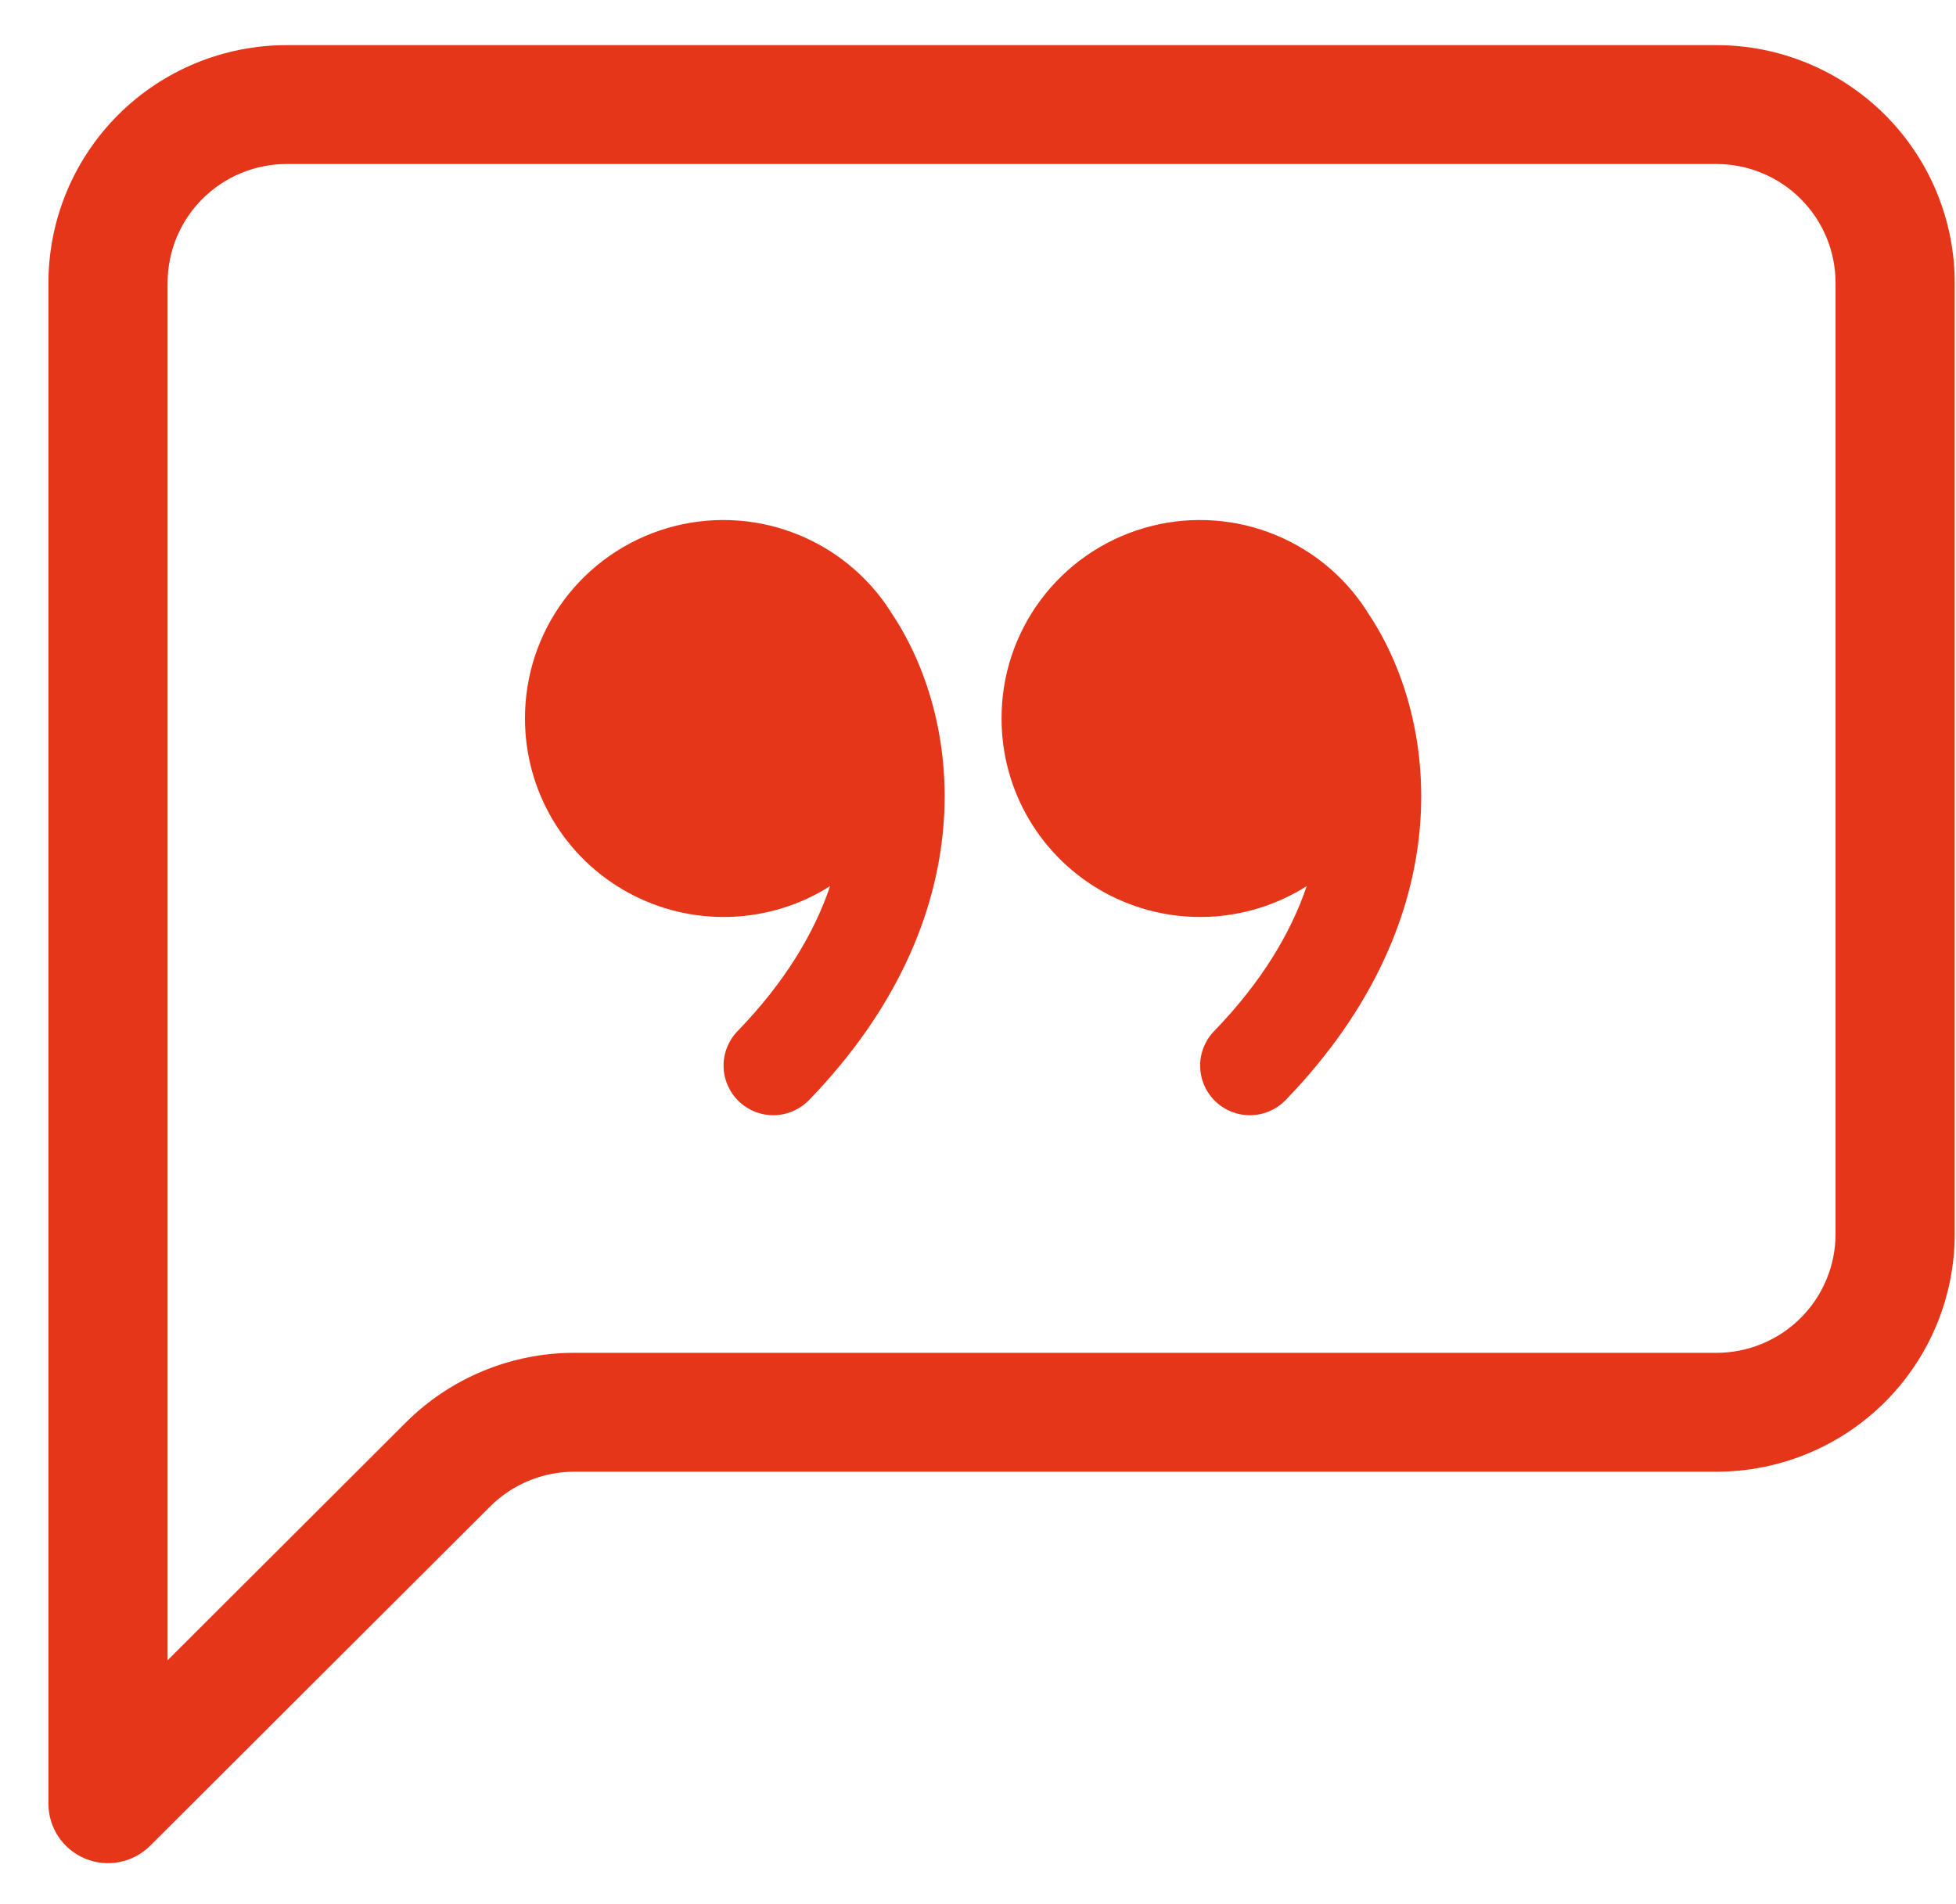
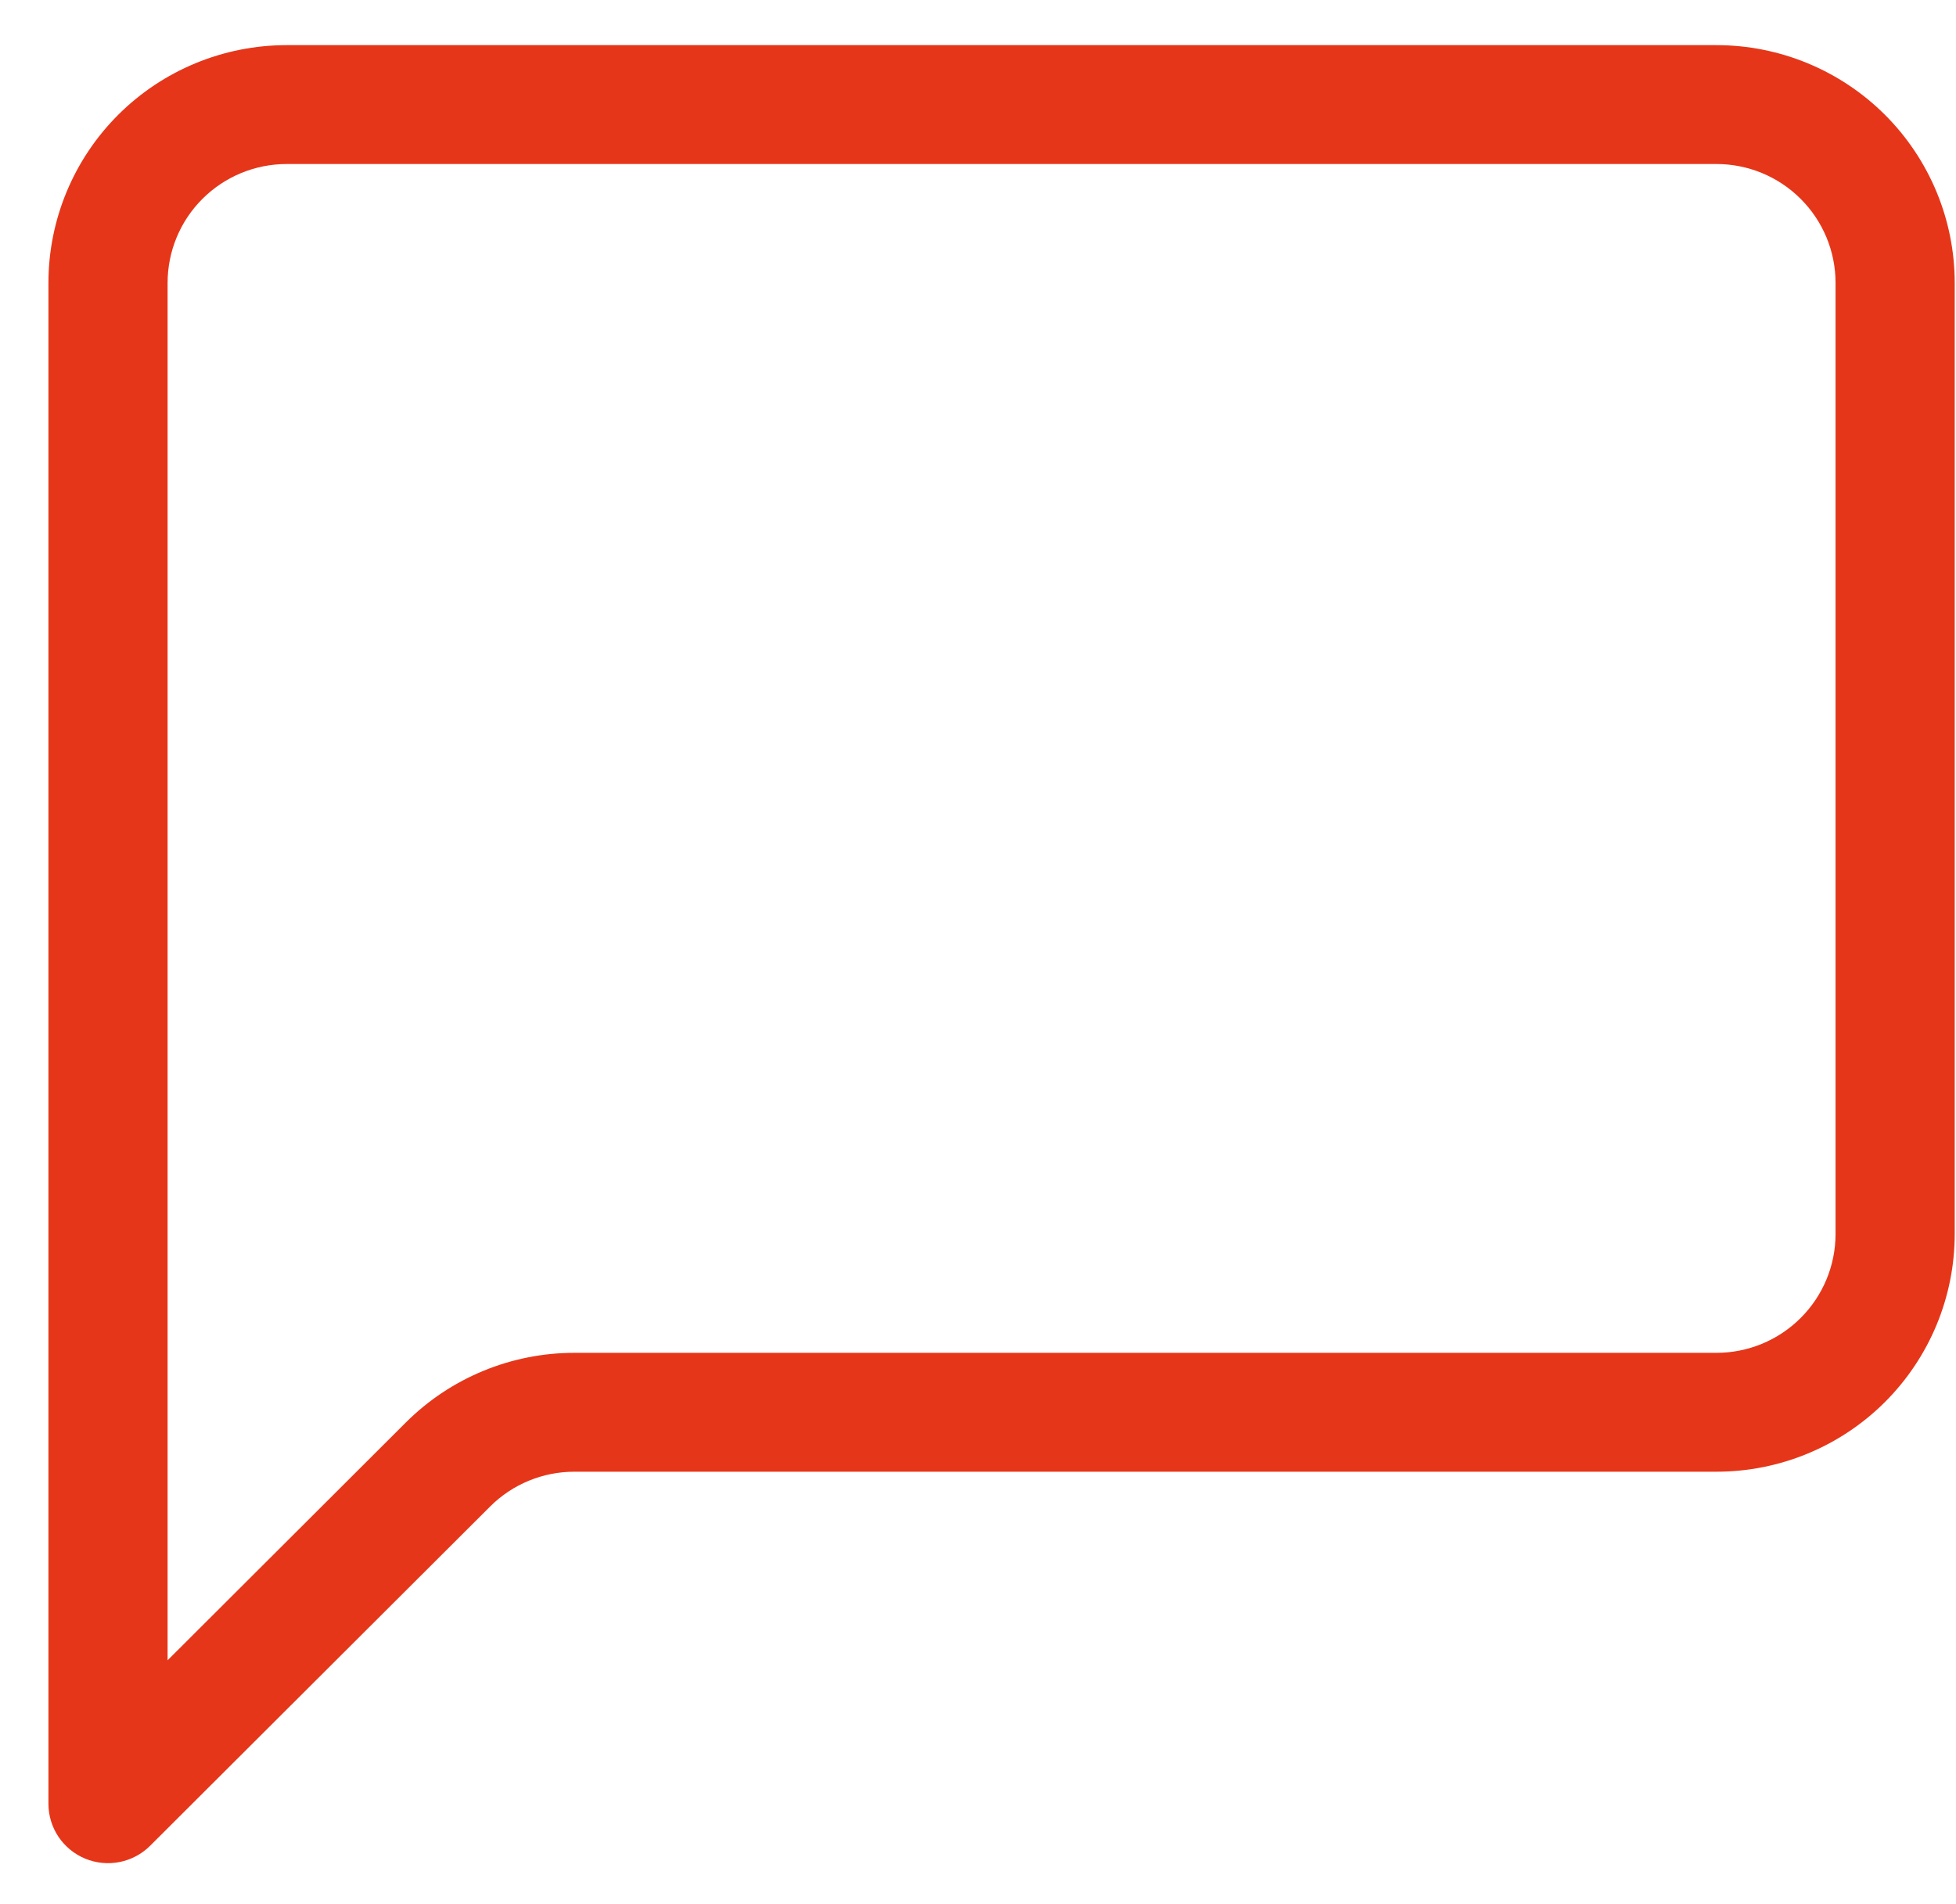
<svg xmlns="http://www.w3.org/2000/svg" width="38" height="37" viewBox="0 0 38 37" fill="none">
  <path d="M33.346 3.187C33.959 3.187 34.548 3.43 34.982 3.864C35.416 4.297 35.66 4.884 35.66 5.497V23.977C35.66 24.59 35.416 25.177 34.982 25.61C34.548 26.044 33.959 26.287 33.346 26.287H11.158C9.93 26.287 8.753 26.774 7.885 27.64L3.256 32.261V5.497C3.256 4.884 3.499 4.297 3.933 3.864C4.368 3.43 4.956 3.187 5.57 3.187H33.346ZM5.57 0.877C4.342 0.877 3.165 1.364 2.297 2.23C1.429 3.097 0.941 4.272 0.941 5.497L0.941 35.049C0.941 35.277 1.009 35.501 1.136 35.691C1.264 35.88 1.444 36.029 1.656 36.116C1.868 36.203 2.101 36.226 2.325 36.181C2.55 36.136 2.756 36.026 2.918 35.864L9.521 29.274C9.955 28.84 10.544 28.597 11.158 28.597H33.346C34.573 28.597 35.751 28.11 36.619 27.244C37.487 26.377 37.975 25.202 37.975 23.977V5.497C37.975 4.272 37.487 3.097 36.619 2.23C35.751 1.364 34.573 0.877 33.346 0.877L5.57 0.877Z" fill="#E63619" />
-   <path d="M17.296 11.873C16.845 11.172 16.178 10.636 15.396 10.346C14.614 10.055 13.759 10.026 12.959 10.263C12.159 10.499 11.457 10.989 10.959 11.657C10.462 12.325 10.195 13.137 10.199 13.97C10.2 14.659 10.386 15.336 10.738 15.93C11.09 16.523 11.595 17.011 12.201 17.343C12.807 17.675 13.491 17.838 14.181 17.816C14.872 17.794 15.544 17.588 16.127 17.218C15.824 18.116 15.259 19.075 14.329 20.036C14.15 20.22 14.053 20.467 14.057 20.722C14.062 20.978 14.168 21.221 14.352 21.399C14.536 21.576 14.783 21.674 15.039 21.67C15.295 21.665 15.539 21.559 15.717 21.376C19.157 17.818 18.71 13.951 17.296 11.877V11.873ZM26.554 11.873C26.104 11.172 25.437 10.636 24.655 10.346C23.873 10.055 23.017 10.026 22.217 10.263C21.417 10.499 20.715 10.989 20.218 11.657C19.72 12.325 19.453 13.137 19.458 13.97C19.458 14.659 19.644 15.336 19.996 15.93C20.348 16.523 20.854 17.011 21.459 17.343C22.065 17.675 22.749 17.838 23.44 17.816C24.13 17.794 24.802 17.588 25.386 17.218C25.082 18.116 24.517 19.075 23.587 20.036C23.409 20.22 23.311 20.467 23.316 20.722C23.32 20.978 23.426 21.221 23.61 21.399C23.794 21.576 24.042 21.674 24.298 21.67C24.554 21.665 24.798 21.559 24.976 21.376C28.415 17.818 27.969 13.951 26.554 11.877V11.873Z" fill="#E63619" />
</svg>